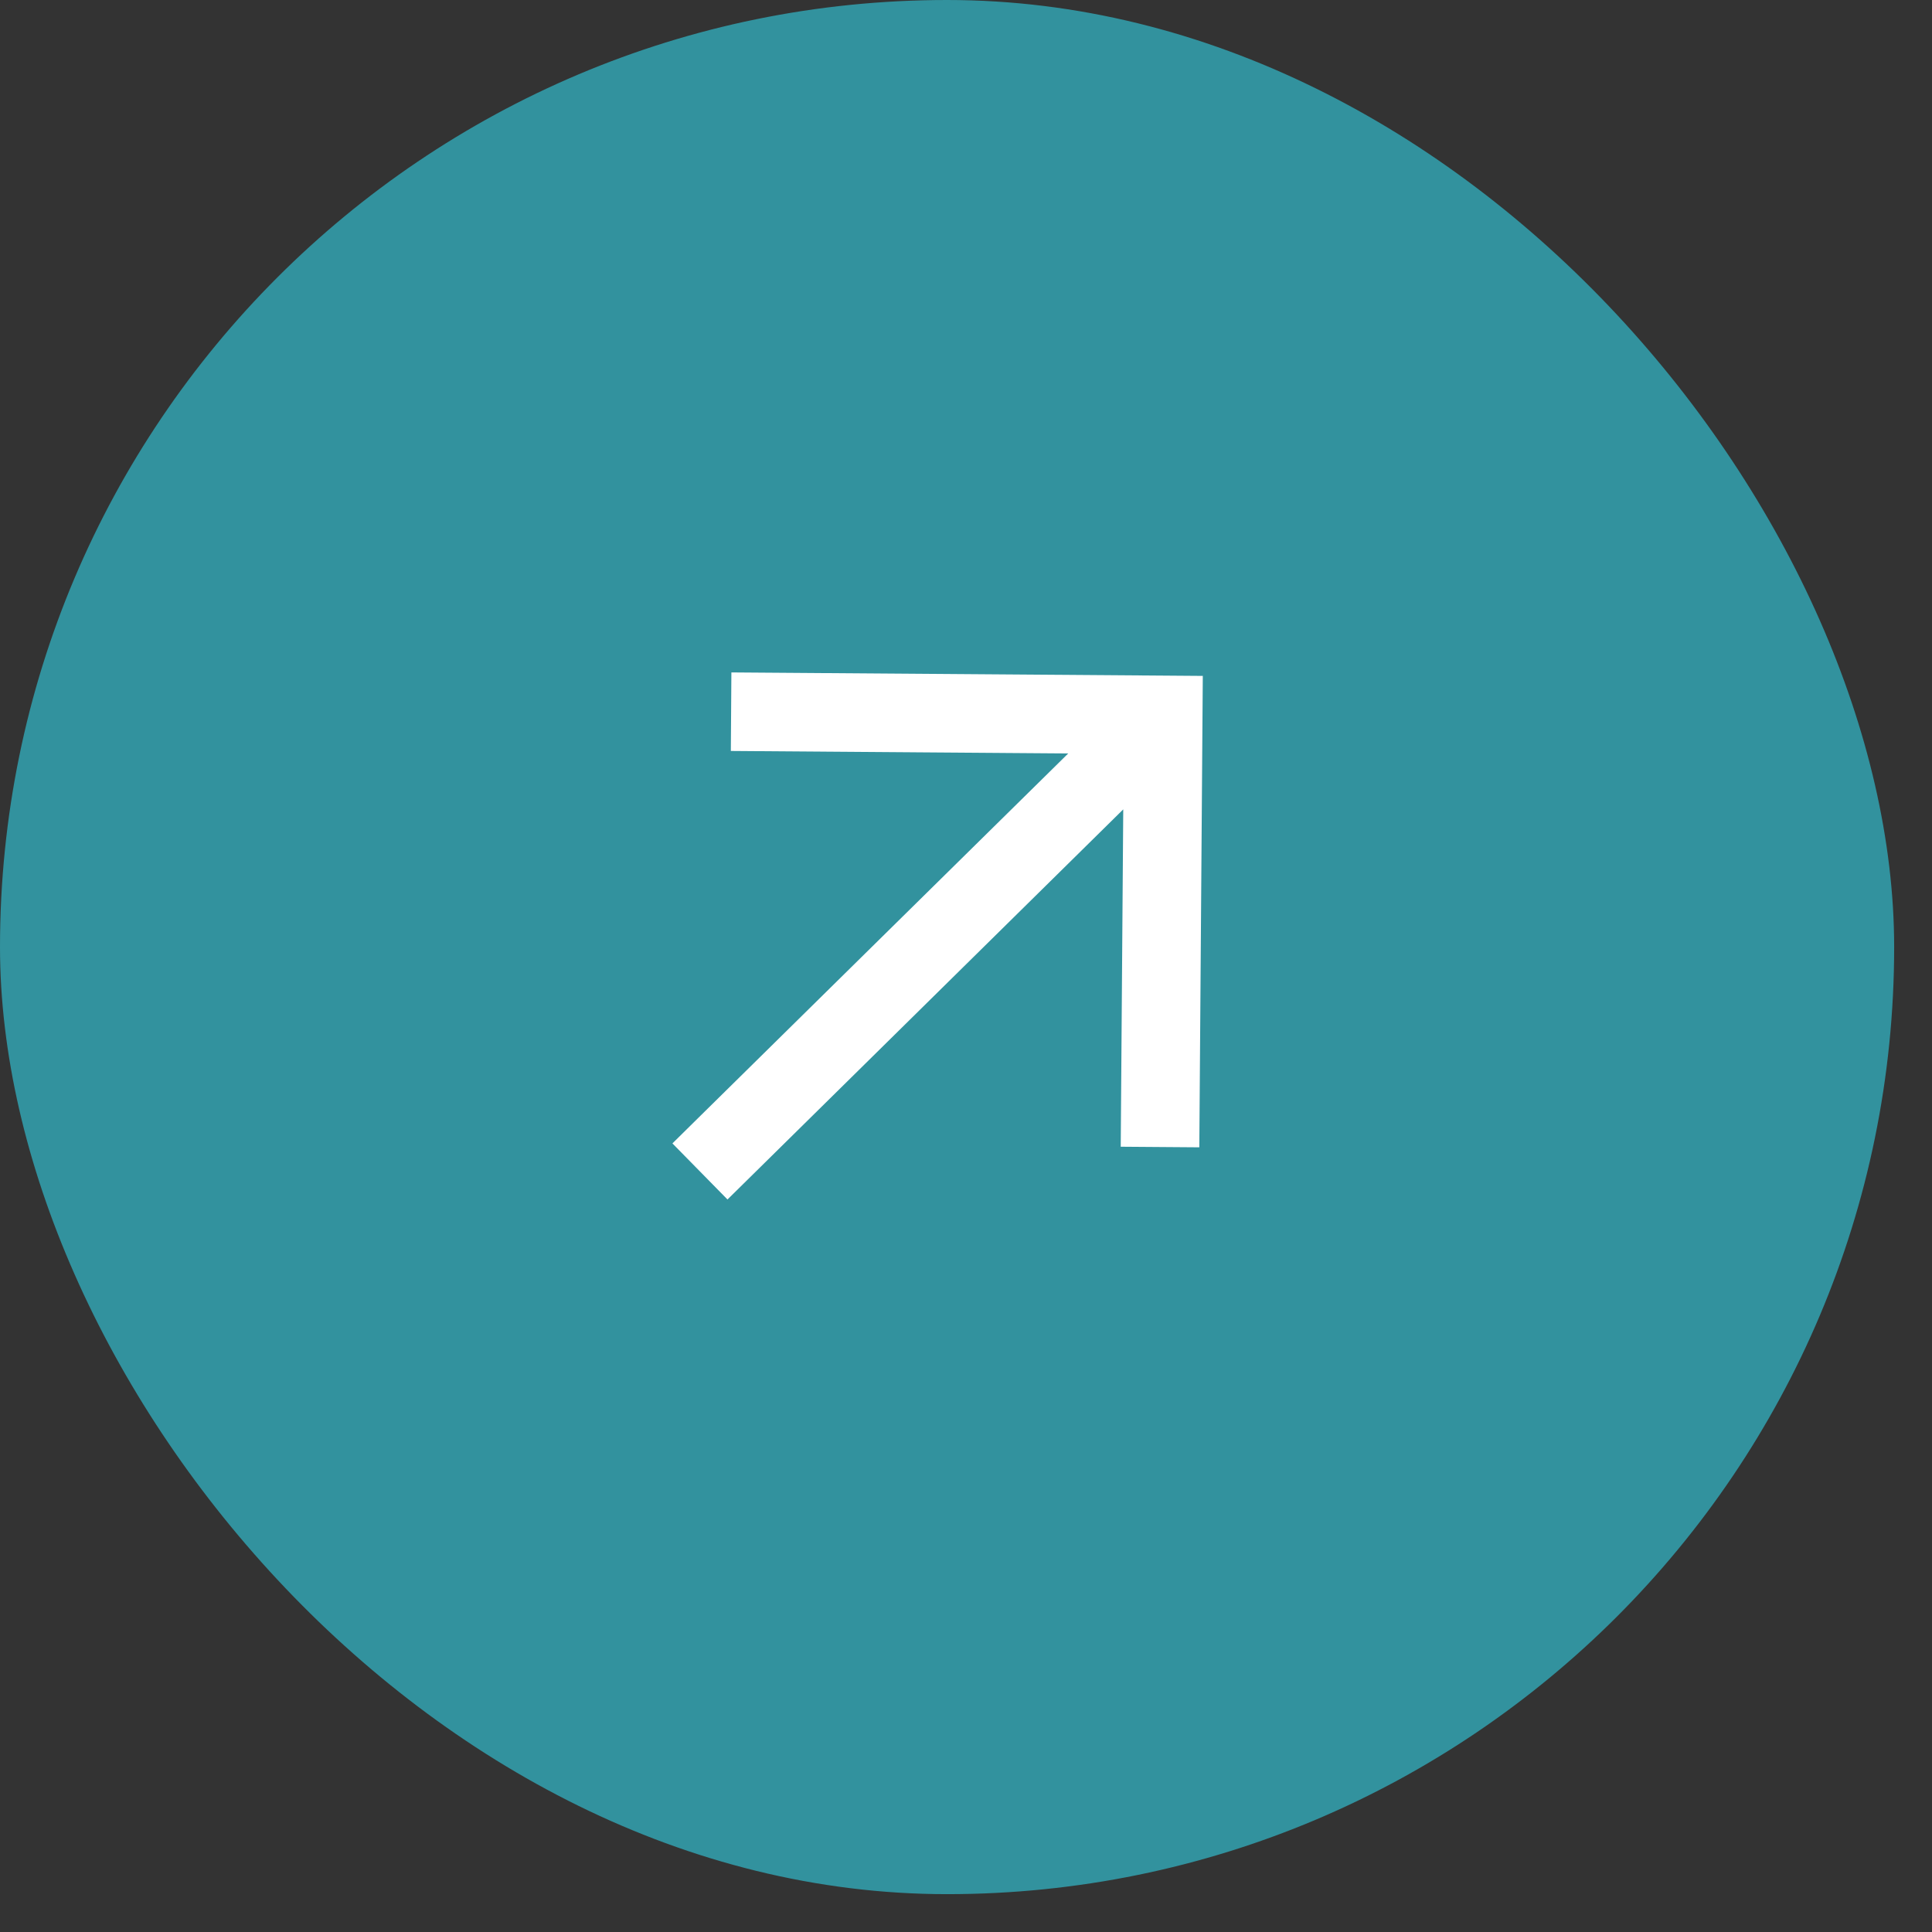
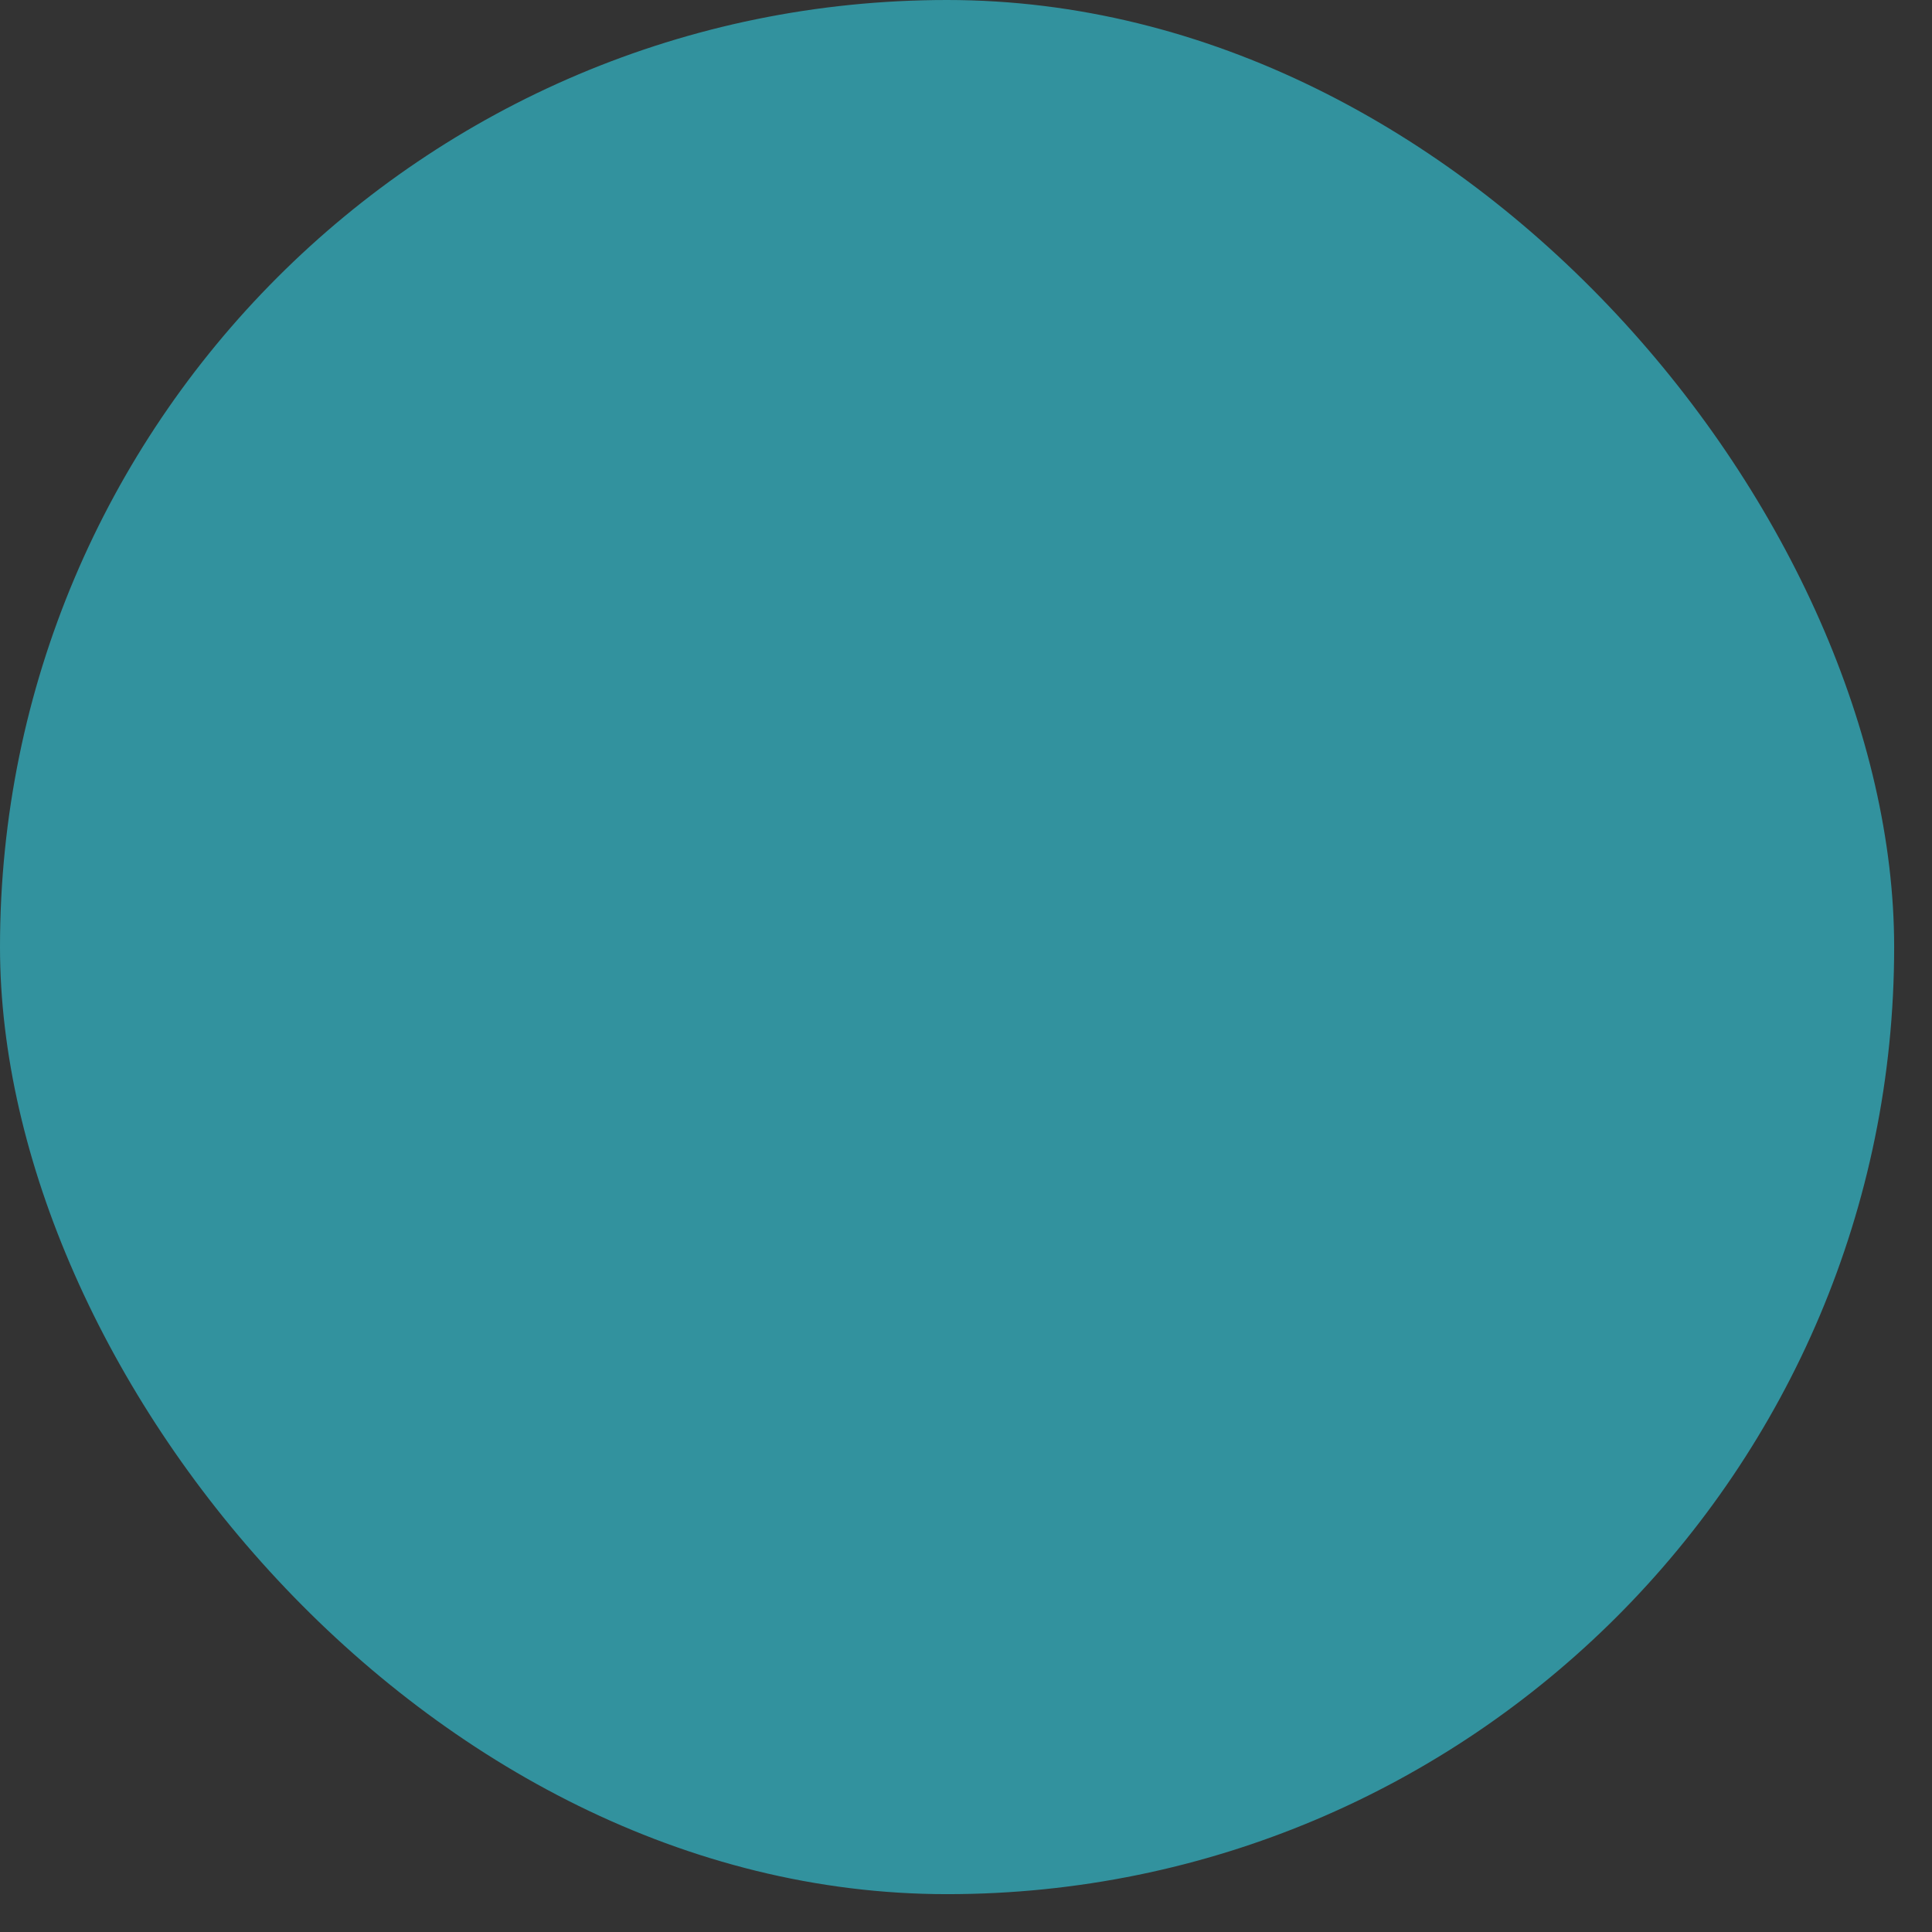
<svg xmlns="http://www.w3.org/2000/svg" width="46" height="46" viewBox="0 0 46 46" fill="none">
  <rect x="0" y="0" width="46" height="46" fill="#333333" stroke="none" />
  <rect width="45.099" height="45.099" rx="22.549" fill="#32929E" />
  <g clip-path="url(#clip0_3015_1335)">
-     <path d="M27.703 16.086L28.638 16.093L28.555 27.317L26.684 27.303L26.744 19.271L17.989 27.901L17.321 28.559L16.01 27.224L16.677 26.566L25.433 17.94L17.401 17.88L17.414 16.01L27.703 16.086Z" fill="white" />
-   </g>
+     </g>
  <defs>
    <clipPath id="clip0_3015_1335">
      <rect width="15.033" height="15.033" fill="white" transform="translate(14.693 29.776) rotate(-89.574)" />
    </clipPath>
  </defs>
</svg>